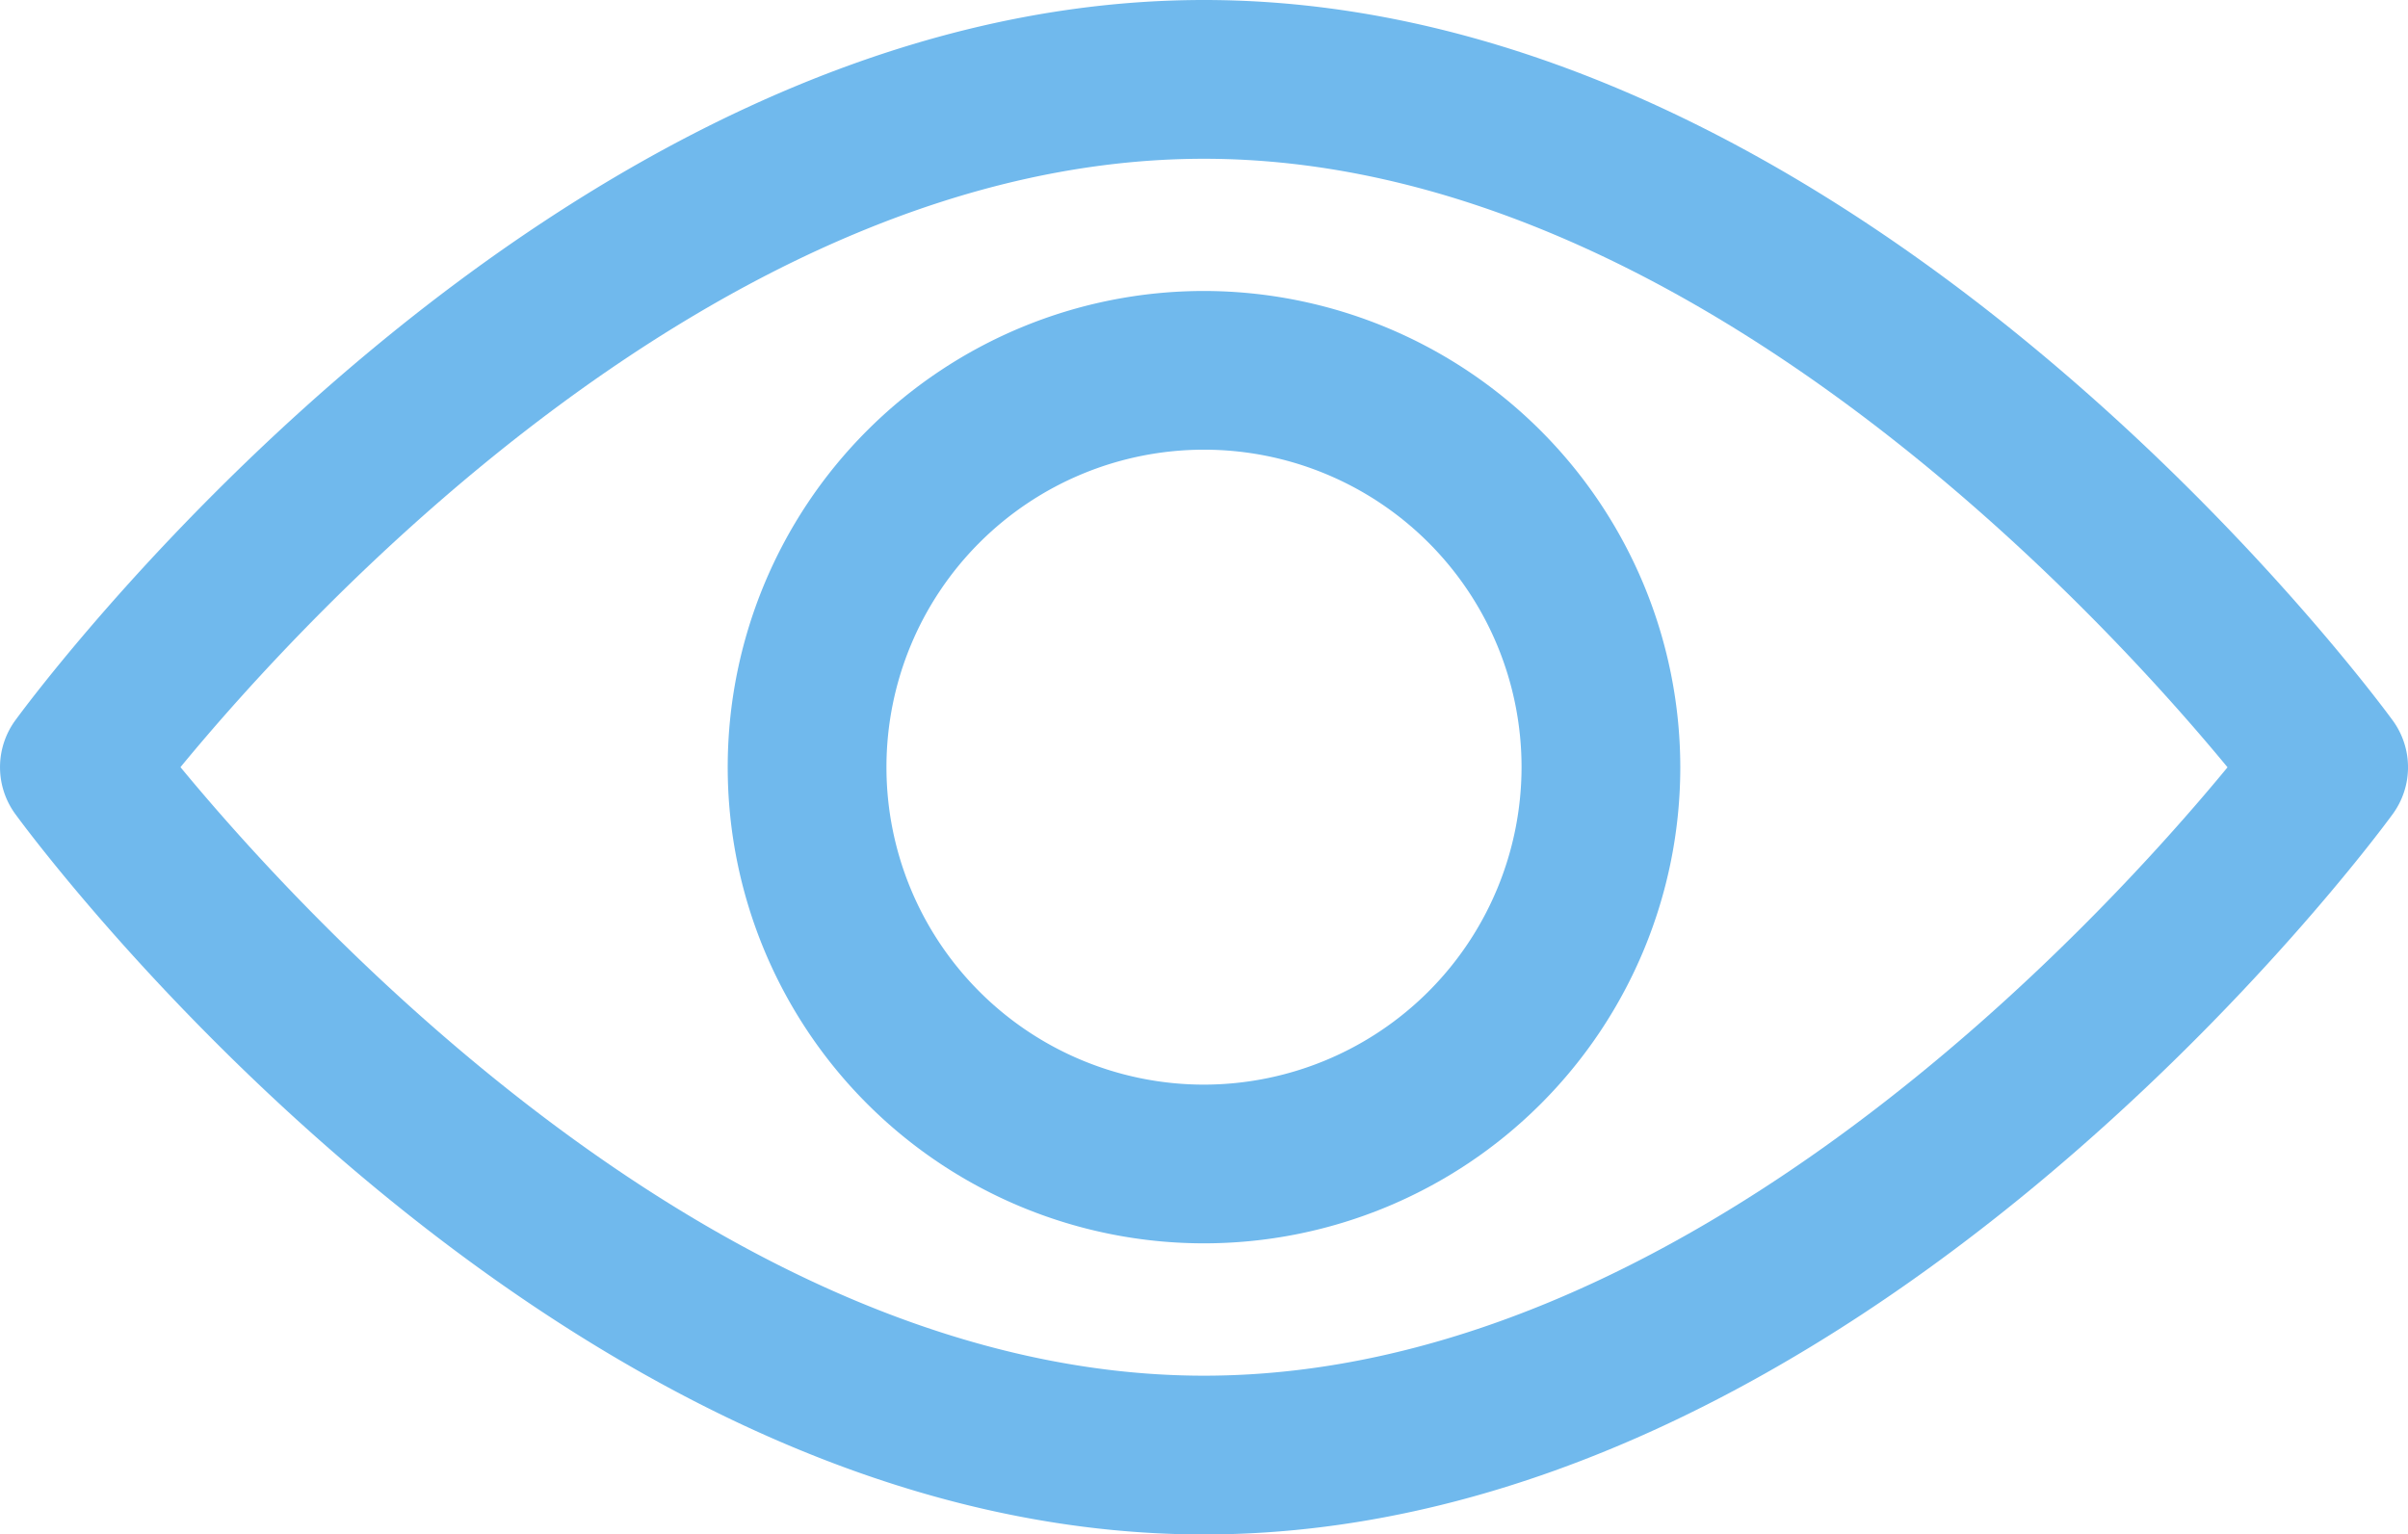
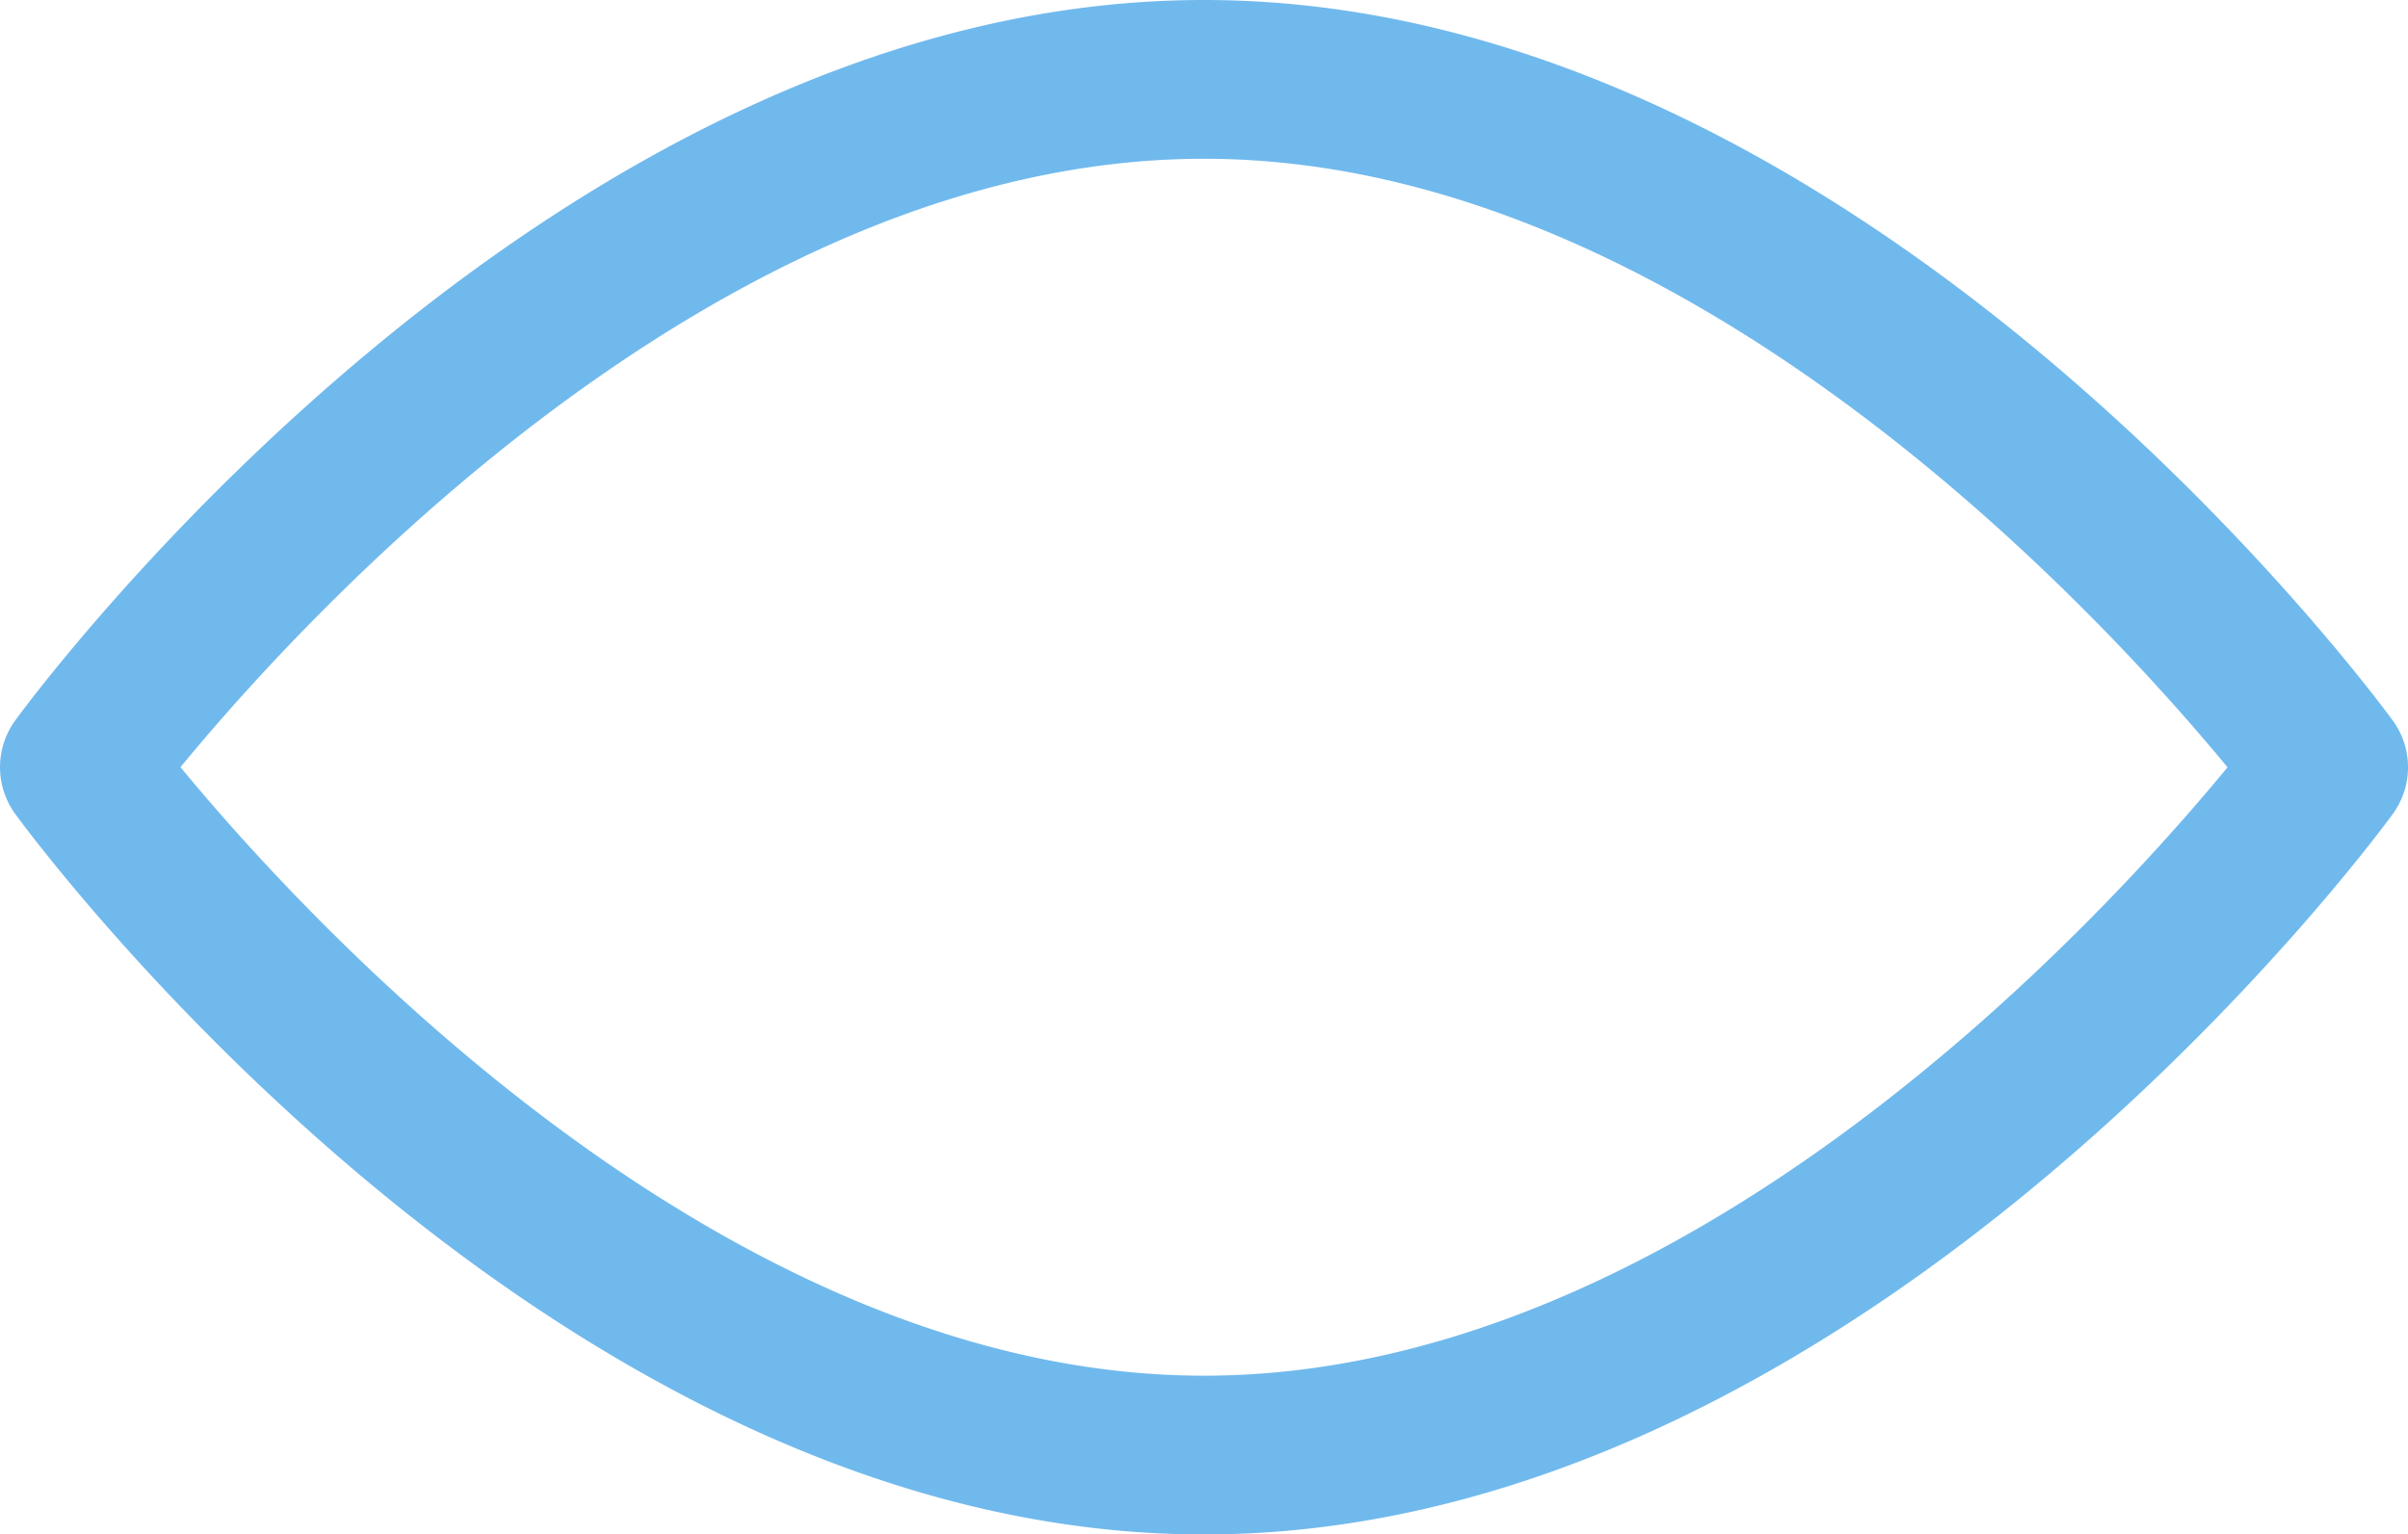
<svg xmlns="http://www.w3.org/2000/svg" width="34.45" height="21.958" viewBox="0 0 34.45 21.958">
  <g id="view" transform="translate(0 -92.835)">
    <g id="Groupe_228" data-name="Groupe 228" transform="translate(0 92.835)">
      <g id="Groupe_227" data-name="Groupe 227" transform="translate(0 0)">
        <path id="Tracé_167" data-name="Tracé 167" d="M34.231,103.144c-.308-.421-7.641-10.309-17.006-10.309S.526,102.723.219,103.143a1.137,1.137,0,0,0,0,1.341c.307.421,7.641,10.309,17.006,10.309s16.7-9.888,17.006-10.308A1.135,1.135,0,0,0,34.231,103.144Zm-17.006,9.377c-6.9,0-12.874-6.563-14.643-8.708,1.766-2.147,7.729-8.706,14.643-8.706,6.9,0,12.873,6.561,14.643,8.708C30.1,105.962,24.138,112.521,17.225,112.521Z" transform="translate(0 -92.835)" fill="#70b9ed" />
      </g>
    </g>
    <g id="Groupe_230" data-name="Groupe 230" transform="translate(10.411 96.999)">
      <g id="Groupe_229" data-name="Groupe 229" transform="translate(0 0)">
-         <path id="Tracé_168" data-name="Tracé 168" d="M161.536,154.725a6.814,6.814,0,1,0,6.814,6.814A6.822,6.822,0,0,0,161.536,154.725Zm0,11.357a4.543,4.543,0,1,1,4.543-4.543A4.548,4.548,0,0,1,161.536,166.082Z" transform="translate(-154.722 -154.725)" fill="#70b9ed" />
-       </g>
+         </g>
    </g>
  </g>
</svg>